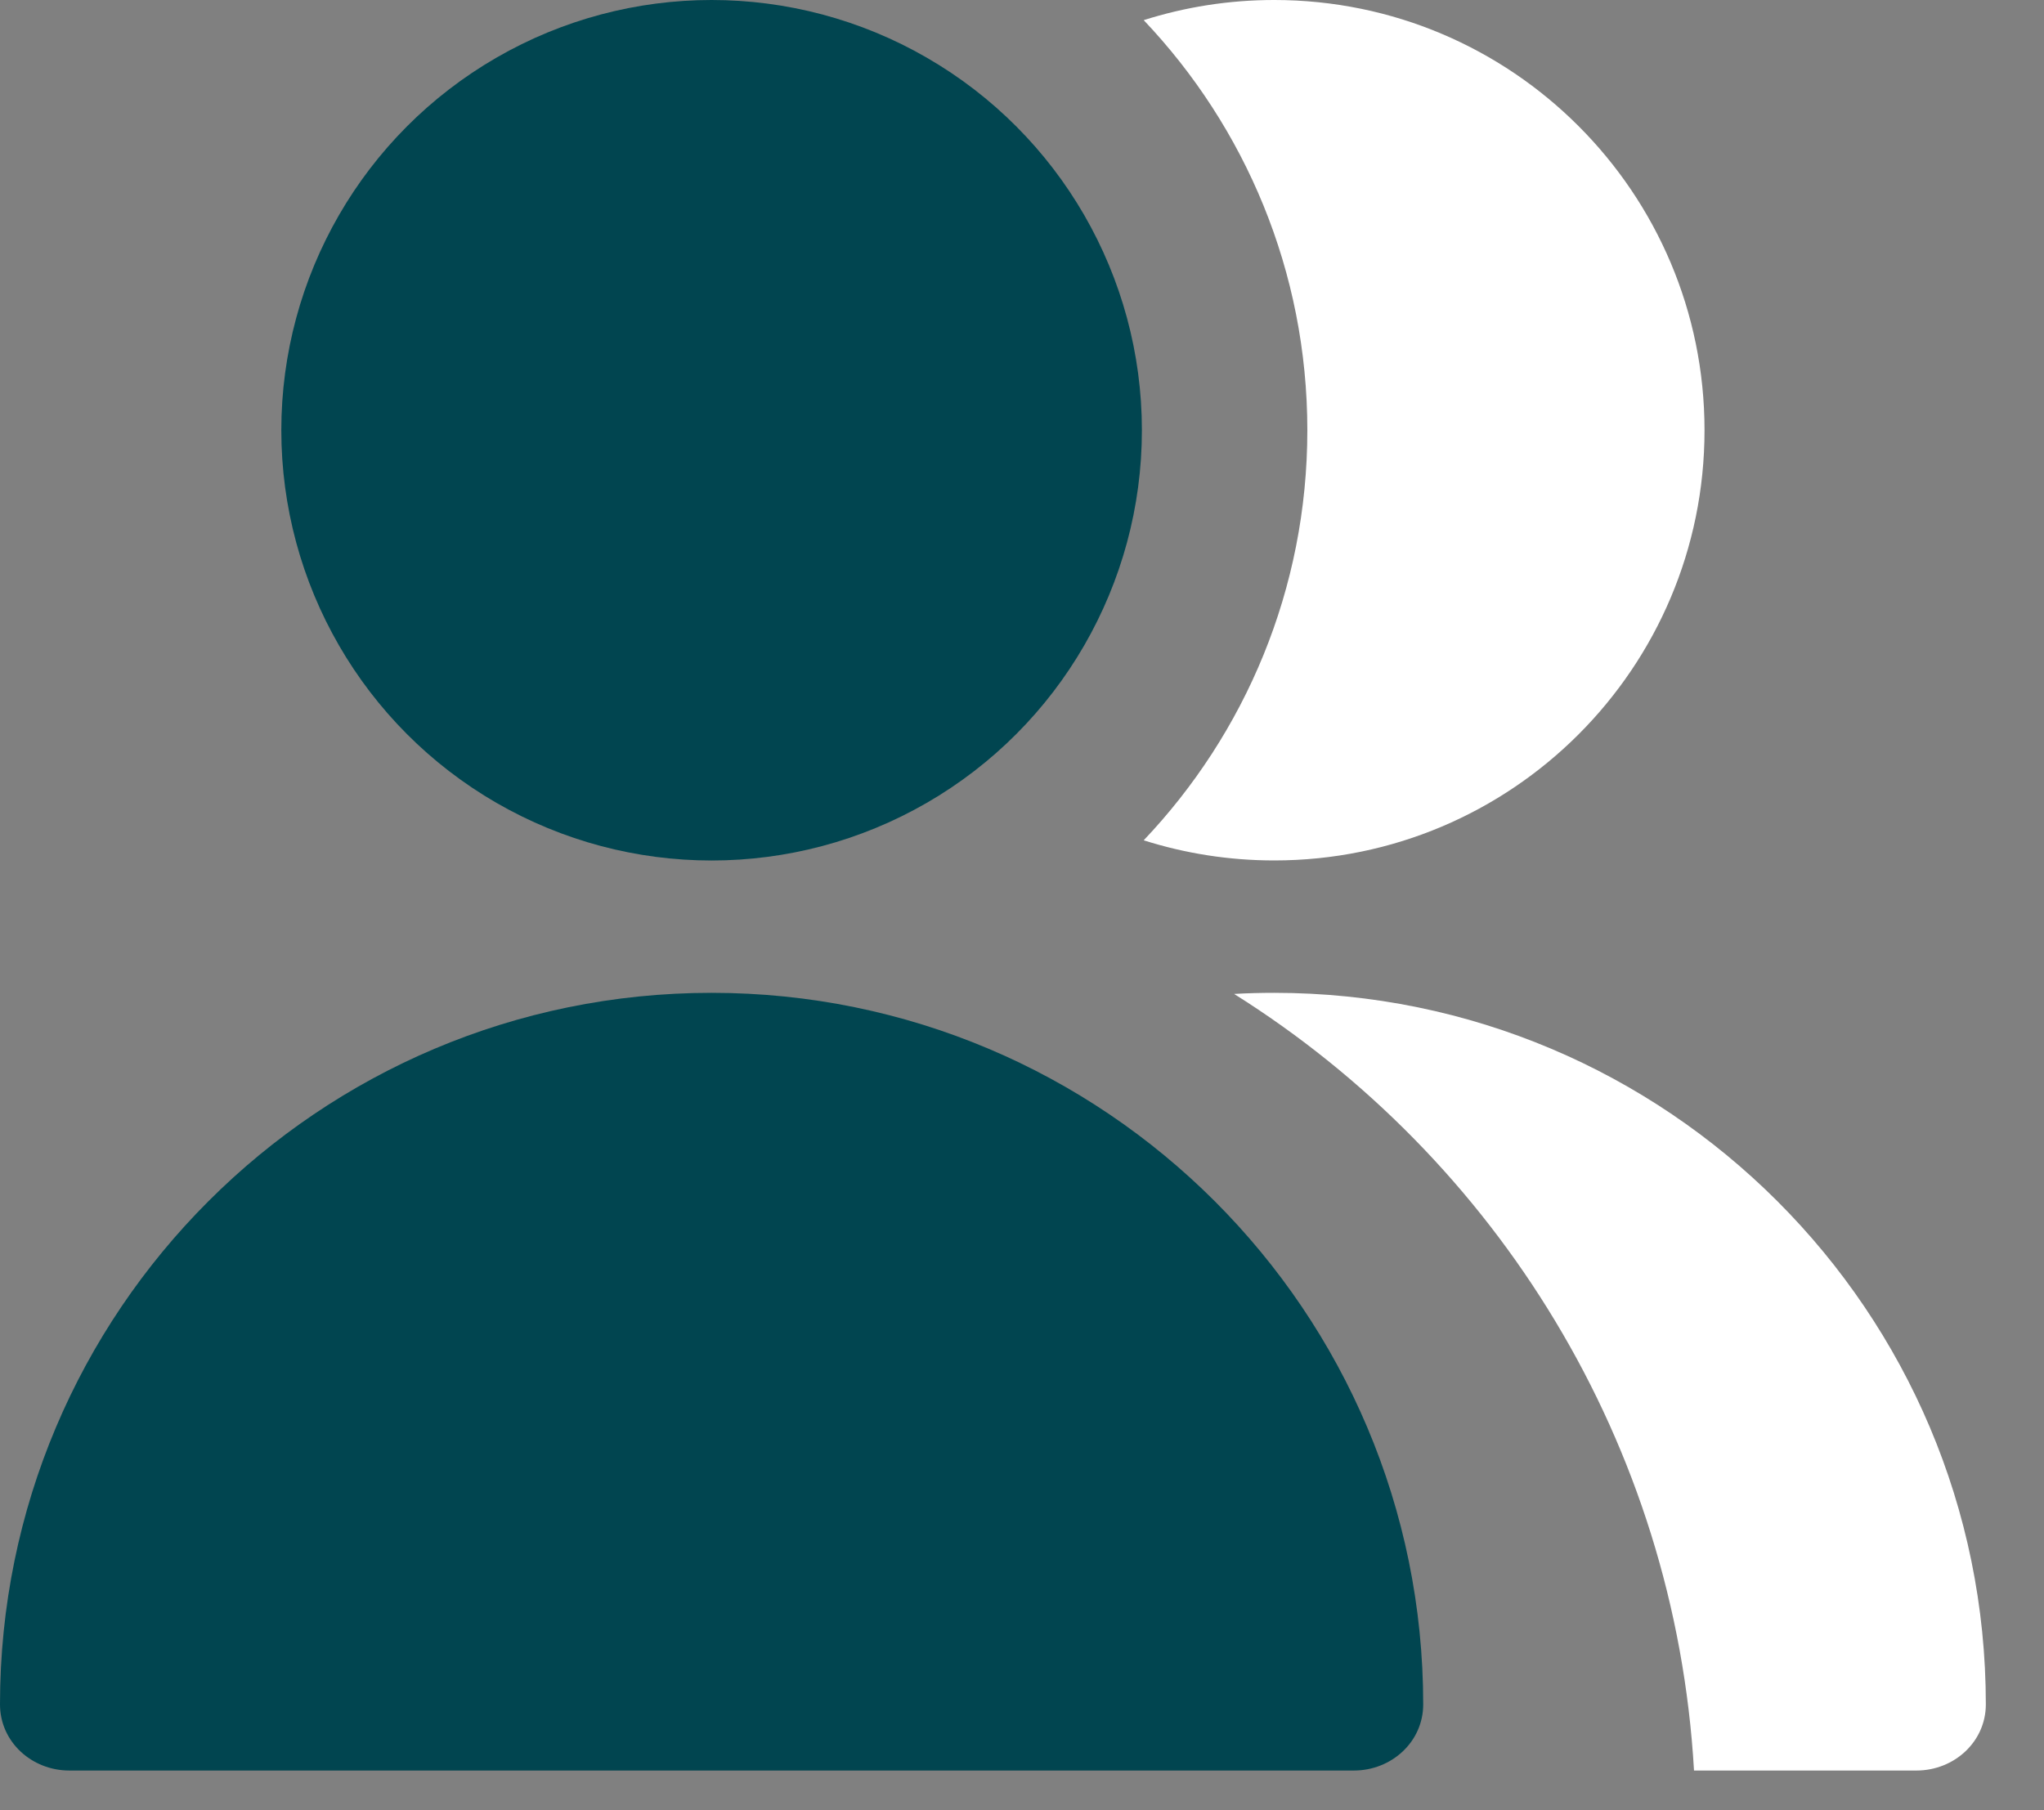
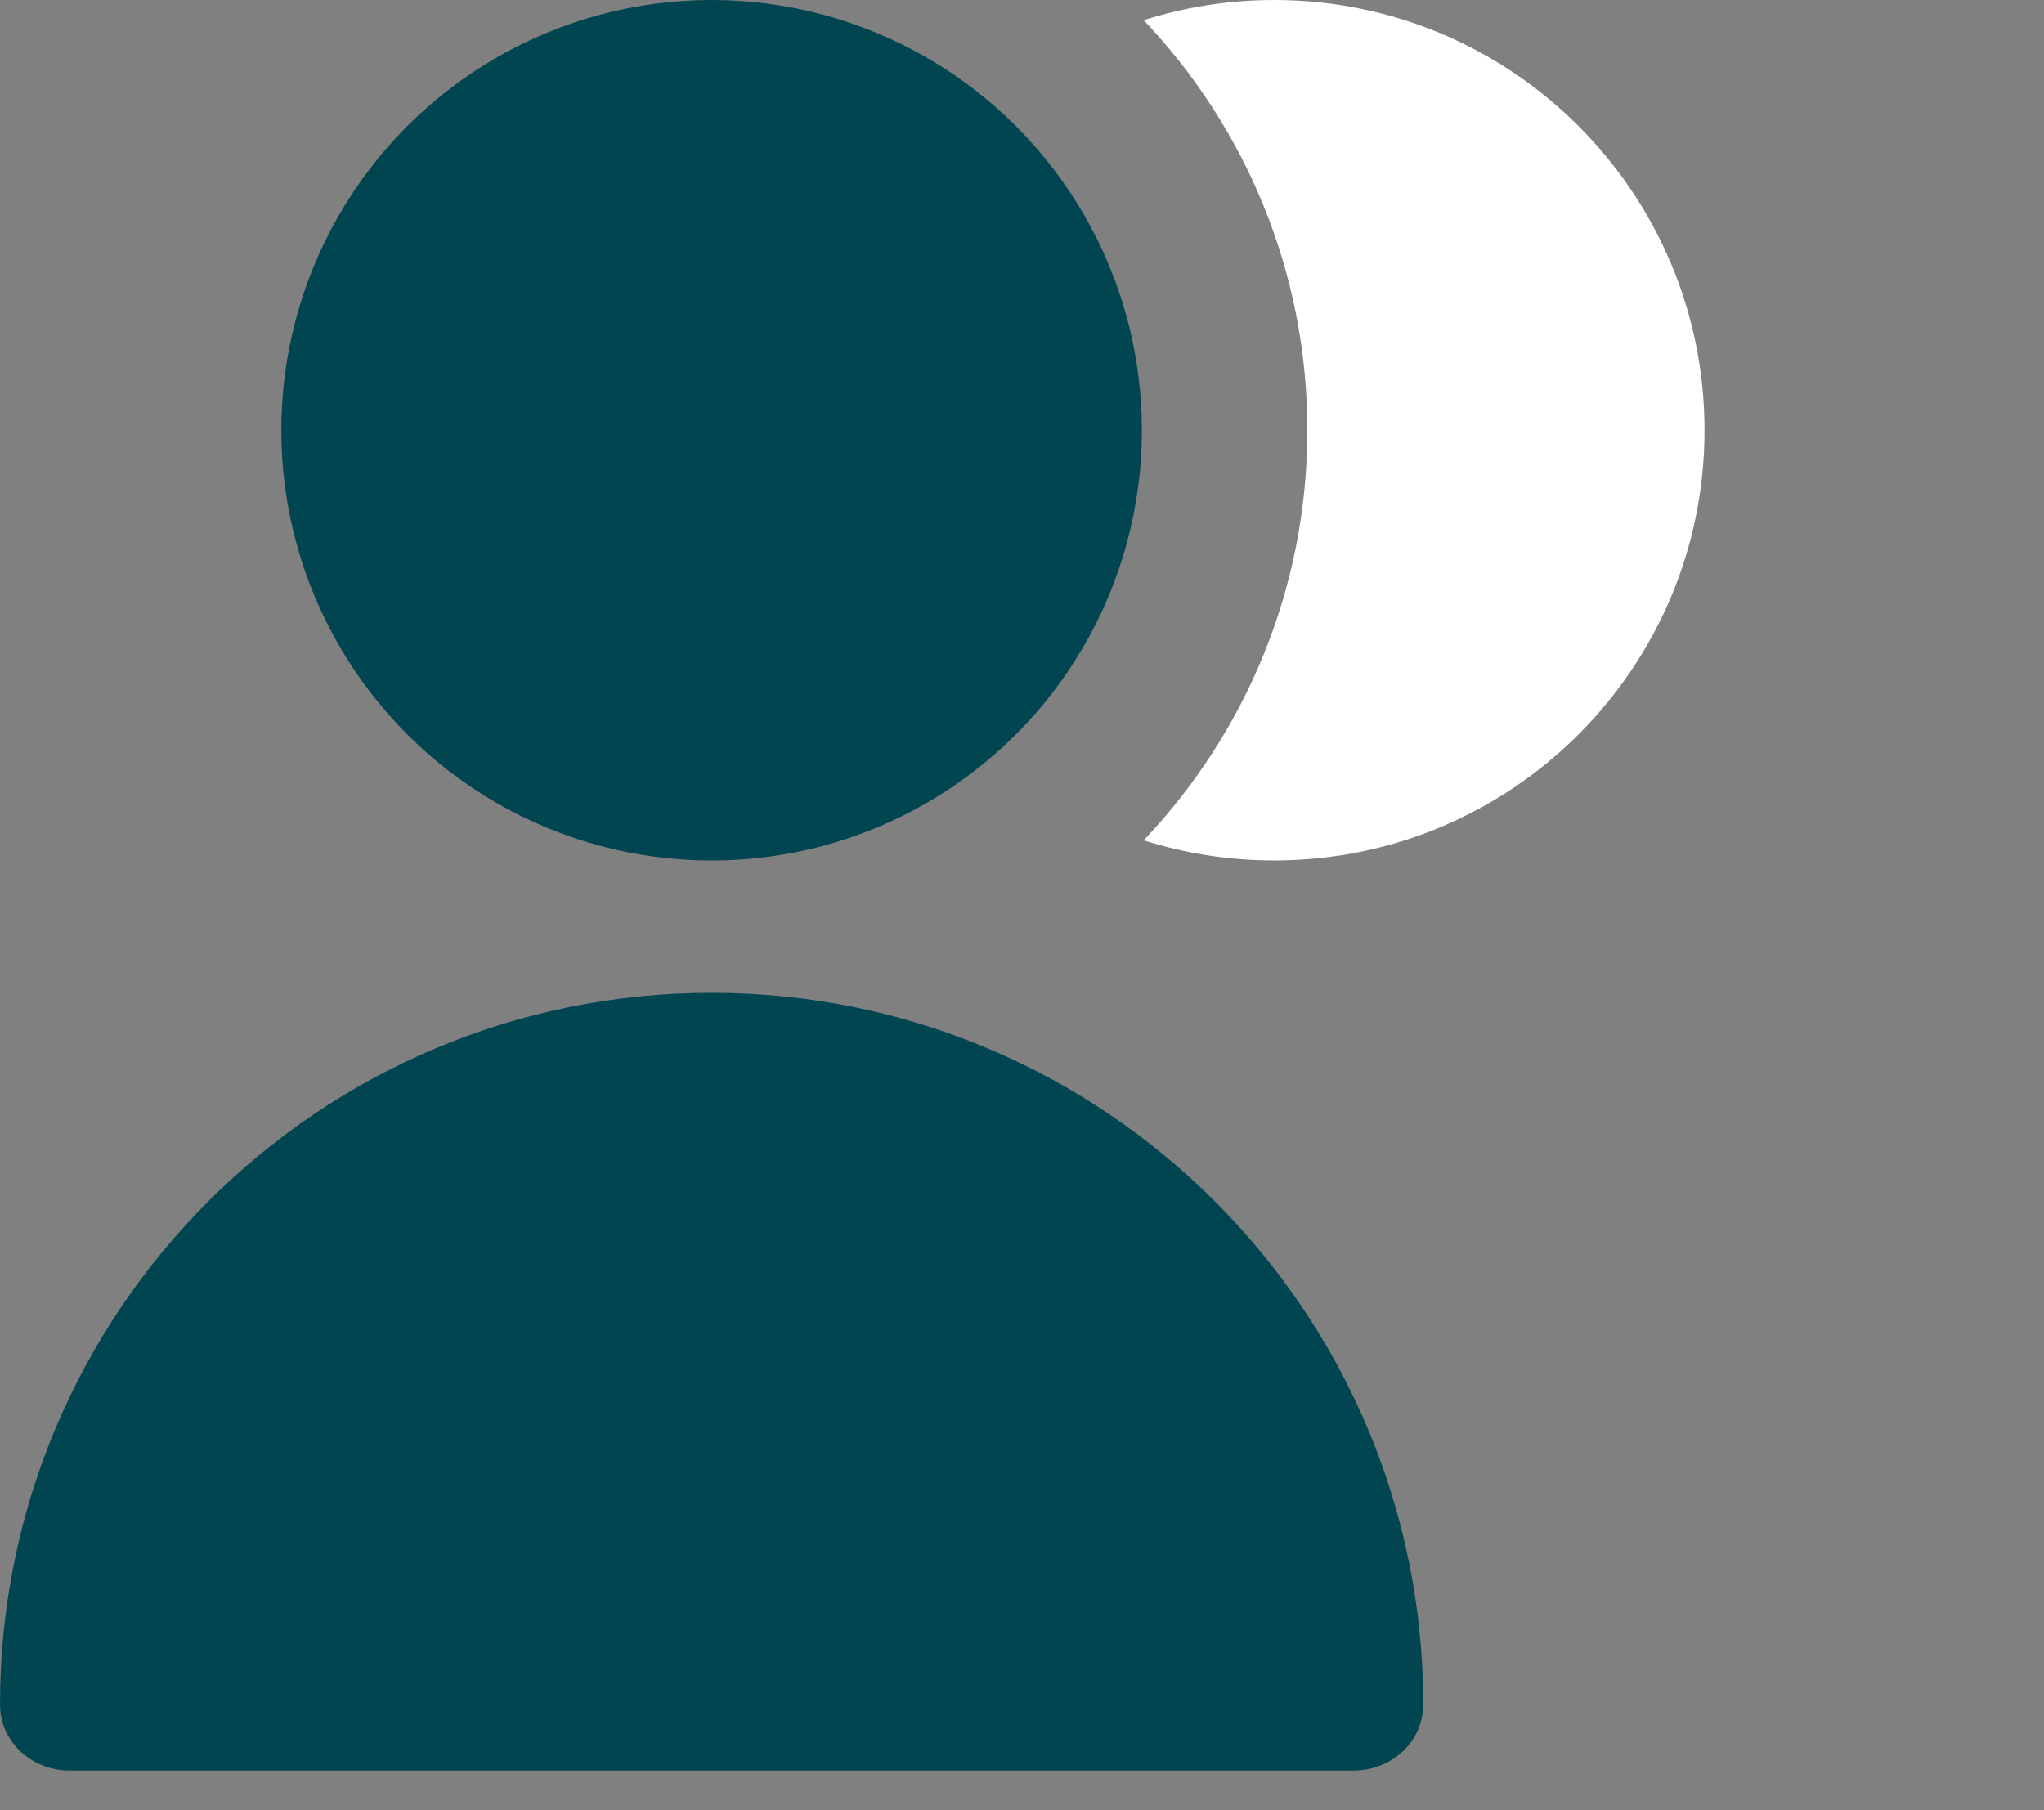
<svg xmlns="http://www.w3.org/2000/svg" width="35" height="31" viewBox="0 0 35 31" fill="none">
  <rect x="0" y="0" width="35" height="31" fill="#808080" stroke="none" />
  <path fill-rule="evenodd" clip-rule="evenodd" d="M19.584 14.39C21.32 12.561 22.386 10.089 22.386 7.368C22.386 4.646 21.32 2.174 19.584 0.345C20.289 0.121 21.04 -3.05176e-05 21.819 -3.05176e-05C25.888 -3.05176e-05 29.187 3.299 29.187 7.368C29.187 11.437 25.888 14.735 21.819 14.735C21.04 14.735 20.289 14.614 19.584 14.39Z" fill="white" />
-   <path fill-rule="evenodd" clip-rule="evenodd" d="M29.007 30.32C28.684 24.712 25.619 19.838 21.132 17.021C21.359 17.008 21.588 17.002 21.819 17.002C28.548 17.002 34.004 22.457 34.004 29.187C34.004 29.83 33.459 30.32 32.816 30.32H29.007Z" fill="white" />
  <circle cx="12.185" cy="7.368" r="7.368" fill="#014550" />
  <path fill-rule="evenodd" clip-rule="evenodd" d="M23.183 30.32C23.826 30.32 24.37 29.83 24.37 29.187C24.37 22.457 18.914 17.002 12.185 17.002C5.455 17.002 0 22.457 0 29.187C0 29.83 0.544 30.32 1.187 30.32H23.183Z" fill="#014550" />
</svg>